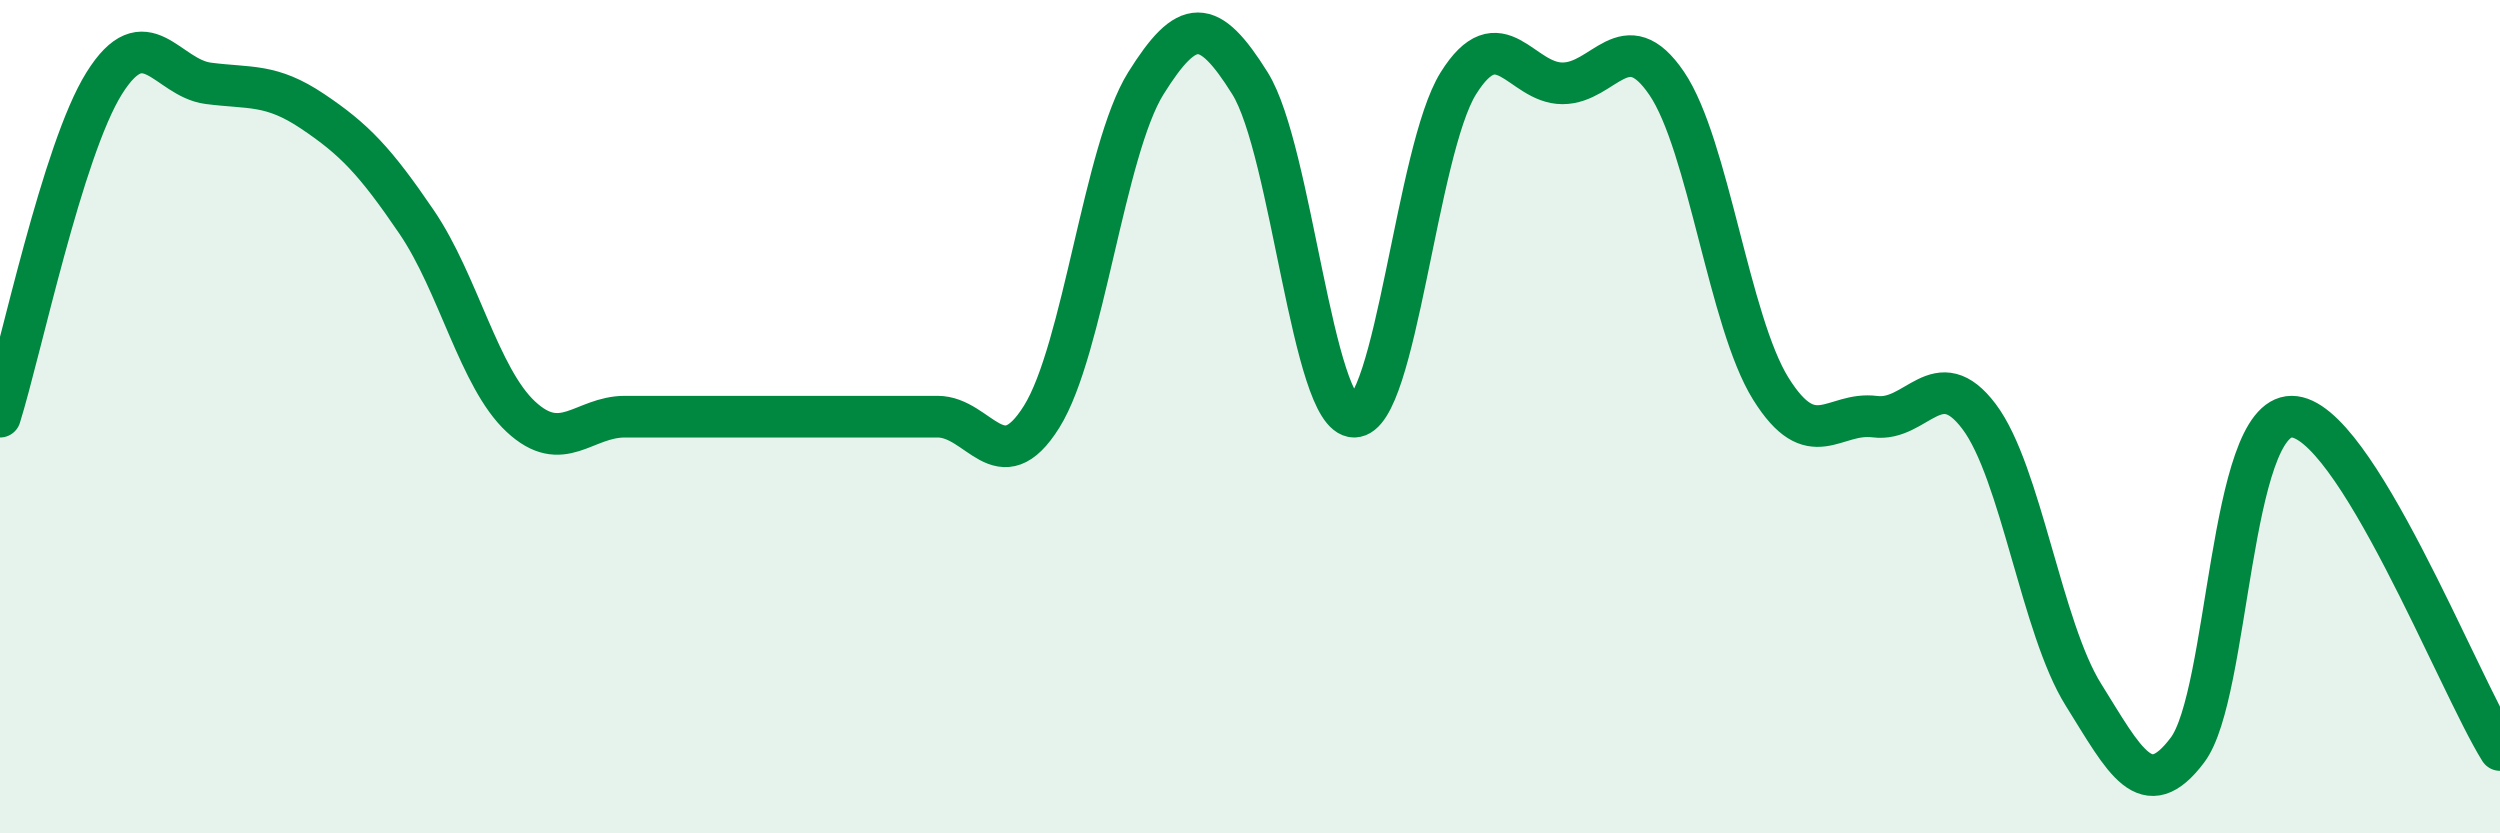
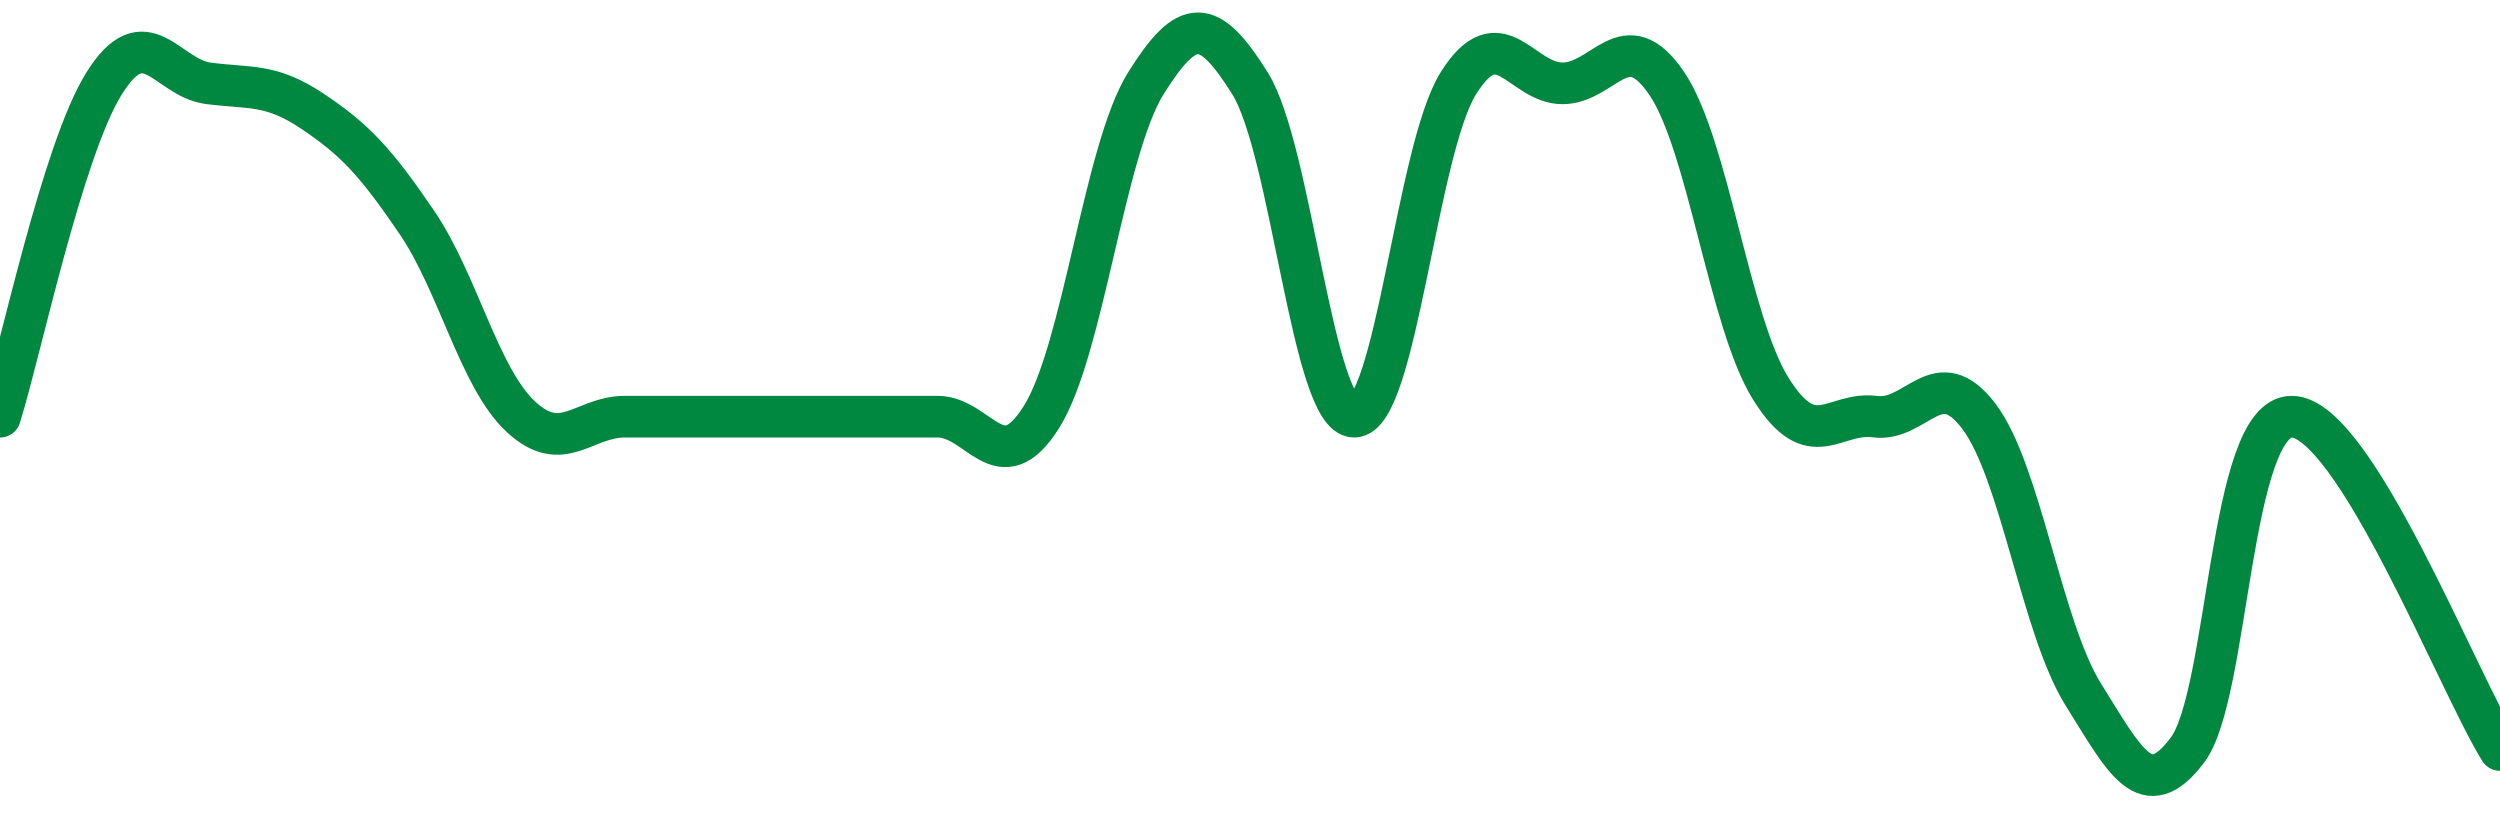
<svg xmlns="http://www.w3.org/2000/svg" width="60" height="20" viewBox="0 0 60 20">
-   <path d="M 0,10 C 0.5,8.4 1.5,3.6 2.5,2 C 3.5,0.4 4,1.87 5,2 C 6,2.13 6.5,2 7.5,2.67 C 8.5,3.34 9,3.86 10,5.33 C 11,6.8 11.5,9.07 12.5,10 C 13.5,10.93 14,10 15,10 C 16,10 16.5,10 17.5,10 C 18.5,10 19,10 20,10 C 21,10 21.5,10 22.5,10 C 23.5,10 24,11.6 25,10 C 26,8.4 26.5,3.6 27.5,2 C 28.5,0.4 29,0.4 30,2 C 31,3.6 31.5,10 32.5,10 C 33.5,10 34,3.6 35,2 C 36,0.4 36.5,2 37.5,2 C 38.5,2 39,0.53 40,2 C 41,3.47 41.5,7.73 42.5,9.33 C 43.5,10.93 44,9.87 45,10 C 46,10.13 46.5,8.67 47.5,10 C 48.5,11.33 49,15.07 50,16.67 C 51,18.27 51.5,19.33 52.5,18 C 53.5,16.67 53.5,10 55,10 C 56.5,10 59,16.4 60,18L60 20L0 20Z" fill="#008740" opacity="0.1" stroke-linecap="round" stroke-linejoin="round" />
  <path d="M 0,10 C 0.5,8.4 1.5,3.6 2.5,2 C 3.5,0.4 4,1.87 5,2 C 6,2.13 6.5,2 7.5,2.67 C 8.5,3.34 9,3.86 10,5.33 C 11,6.8 11.5,9.07 12.5,10 C 13.5,10.93 14,10 15,10 C 16,10 16.5,10 17.5,10 C 18.5,10 19,10 20,10 C 21,10 21.5,10 22.5,10 C 23.5,10 24,11.6 25,10 C 26,8.4 26.5,3.6 27.5,2 C 28.5,0.4 29,0.4 30,2 C 31,3.6 31.5,10 32.5,10 C 33.5,10 34,3.6 35,2 C 36,0.4 36.5,2 37.5,2 C 38.5,2 39,0.53 40,2 C 41,3.47 41.5,7.73 42.5,9.33 C 43.5,10.93 44,9.87 45,10 C 46,10.13 46.5,8.67 47.5,10 C 48.5,11.33 49,15.07 50,16.67 C 51,18.27 51.5,19.33 52.5,18 C 53.5,16.67 53.5,10 55,10 C 56.5,10 59,16.4 60,18" stroke="#008740" stroke-width="1" fill="none" stroke-linecap="round" stroke-linejoin="round" />
</svg>